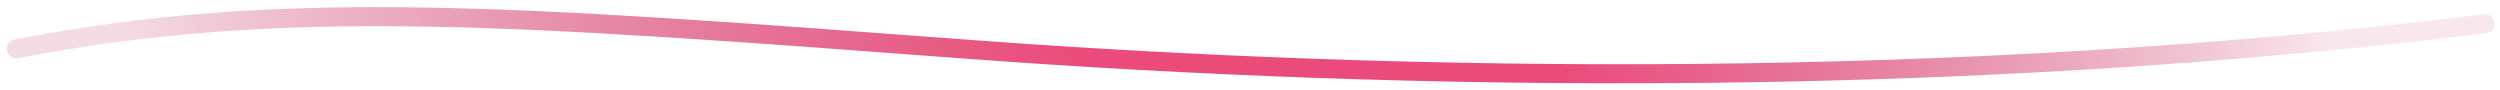
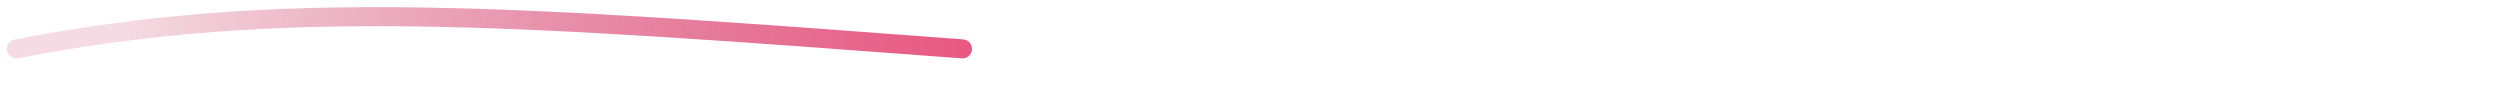
<svg xmlns="http://www.w3.org/2000/svg" viewBox="0 0 393.94 14.14">
  <linearGradient id="a" gradientTransform="matrix(1 0 0 -1 -.06 588.7)" gradientUnits="userSpaceOnUse" x1="367.57" x2="16.49" y1="591.12" y2="574.34">
    <stop offset="0" stop-color="#c11d4f" stop-opacity=".1" />
    <stop offset=".35" stop-color="#ea4b7a" />
    <stop offset=".56" stop-color="#ea4b7a" />
    <stop offset=".99" stop-color="#c11d4f" stop-opacity=".16" />
  </linearGradient>
-   <path d="m2.58 7.7c41.64-8.06 77.9-5.34 149.08 0s156.85 6.3 239.91-3.96" fill="none" stroke="url(#a)" stroke-linecap="round" stroke-width="3" />
+   <path d="m2.58 7.7c41.64-8.06 77.9-5.34 149.08 0" fill="none" stroke="url(#a)" stroke-linecap="round" stroke-width="3" />
</svg>